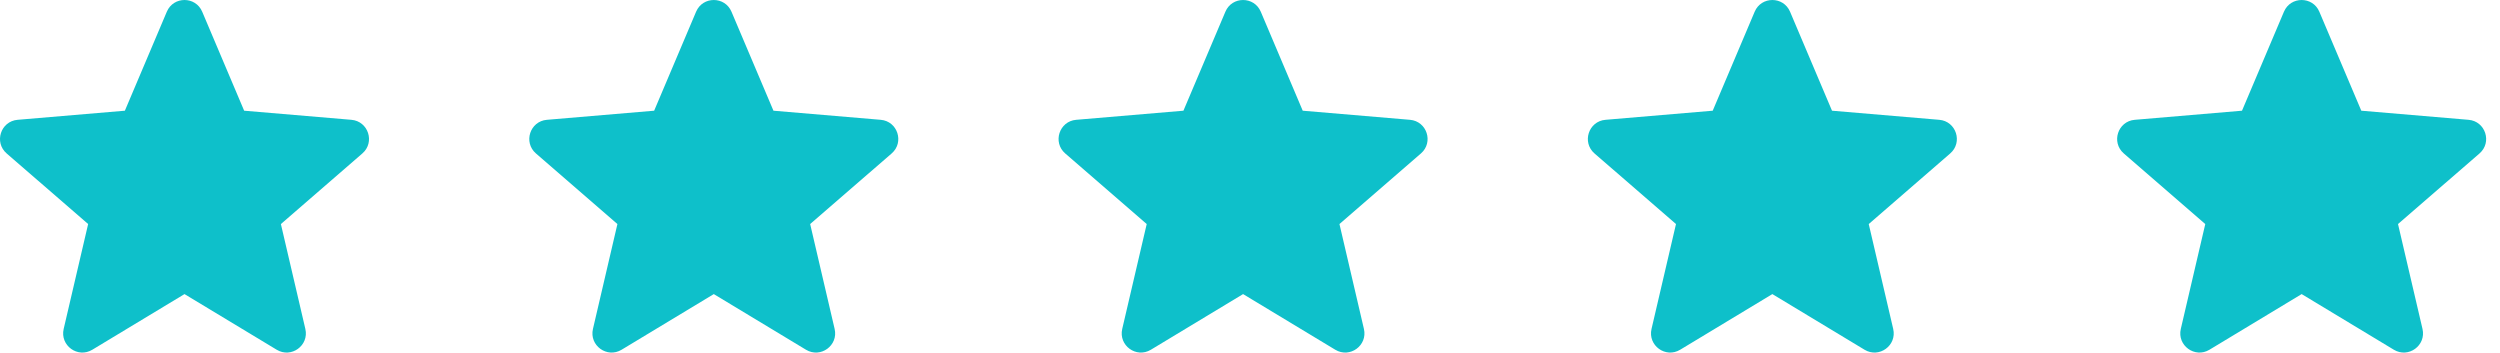
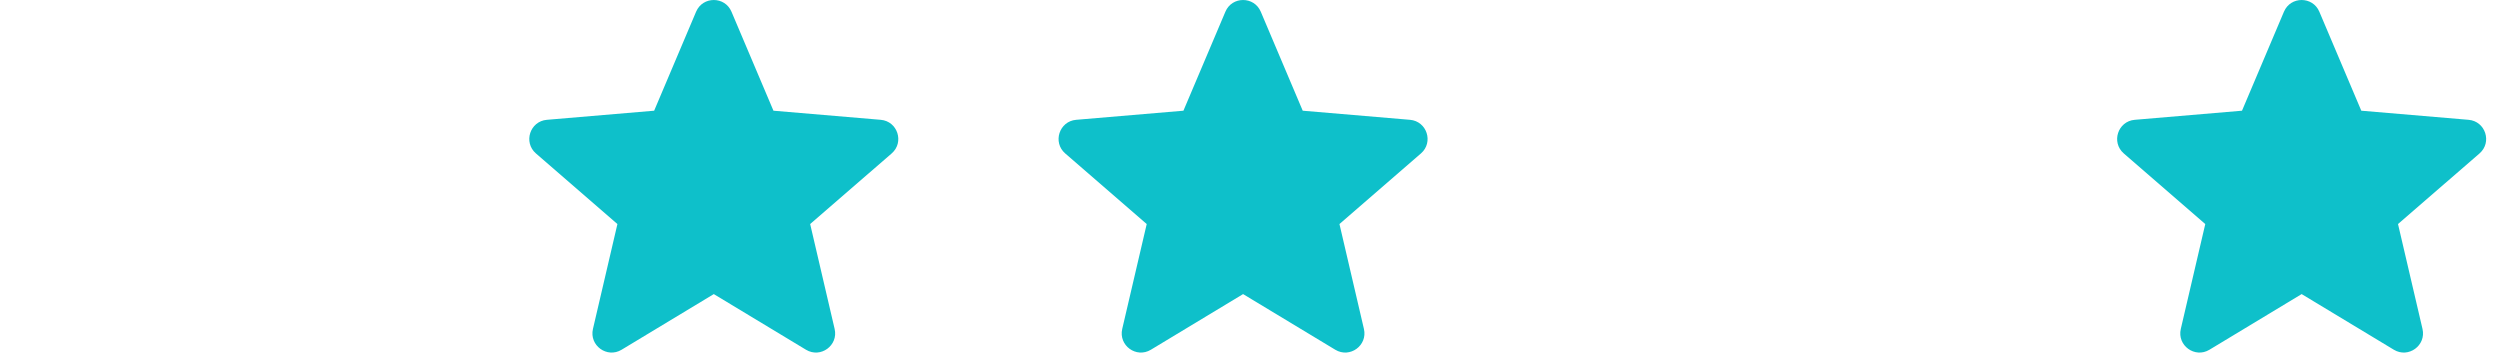
<svg xmlns="http://www.w3.org/2000/svg" width="156" height="22" viewBox="0 0 156 22" fill="none">
-   <path d="M11.513 18.351L17.267 21.824C18.175 22.372 19.295 21.558 19.054 20.526L17.527 13.98L22.611 9.575C23.413 8.881 22.984 7.565 21.928 7.476L15.235 6.908L12.617 0.73C12.204 -0.243 10.823 -0.243 10.41 0.73L7.792 6.908L1.099 7.476C0.043 7.565 -0.386 8.881 0.415 9.575L5.5 13.98L3.973 20.526C3.732 21.558 4.852 22.372 5.759 21.824L11.513 18.351Z" fill="#0EC0CA" />
  <path d="M44.541 18.351L50.295 21.824C51.203 22.372 52.322 21.558 52.081 20.526L50.554 13.98L55.639 9.575C56.44 8.881 56.012 7.565 54.956 7.476L48.263 6.908L45.644 0.73C45.231 -0.243 43.851 -0.243 43.437 0.73L40.819 6.908L34.126 7.476C33.07 7.565 32.641 8.881 33.443 9.575L38.527 13.98L37 20.526C36.759 21.558 37.879 22.372 38.787 21.824L44.541 18.351Z" fill="#0EC0CA" />
  <path d="M77.568 18.351L83.322 21.824C84.23 22.372 85.35 21.558 85.109 20.526L83.582 13.98L88.666 9.575C89.468 8.881 89.039 7.565 87.983 7.476L81.29 6.908L78.672 0.73C78.258 -0.243 76.878 -0.243 76.465 0.73L73.846 6.908L67.153 7.476C66.097 7.565 65.669 8.881 66.47 9.575L71.555 13.98L70.027 20.526C69.787 21.558 70.906 22.372 71.814 21.824L77.568 18.351Z" fill="#0EC0CA" />
-   <path d="M110.595 18.351L116.349 21.824C117.257 22.372 118.377 21.558 118.136 20.526L116.609 13.98L121.693 9.575C122.495 8.881 122.066 7.565 121.01 7.476L114.317 6.908L111.699 0.73C111.286 -0.243 109.905 -0.243 109.492 0.73L106.874 6.908L100.181 7.476C99.125 7.565 98.696 8.881 99.497 9.575L104.582 13.98L103.055 20.526C102.814 21.558 103.934 22.372 104.841 21.824L110.595 18.351Z" fill="#0EC0CA" />
  <path d="M143.623 18.351L149.377 21.824C150.285 22.372 151.404 21.558 151.164 20.526L149.636 13.98L154.721 9.575C155.522 8.881 155.094 7.565 154.038 7.476L147.345 6.908L144.726 0.73C144.313 -0.243 142.933 -0.243 142.519 0.73L139.901 6.908L133.208 7.476C132.152 7.565 131.723 8.881 132.525 9.575L137.609 13.98L136.082 20.526C135.841 21.558 136.961 22.372 137.869 21.824L143.623 18.351Z" fill="#0EC0CA" />
</svg>